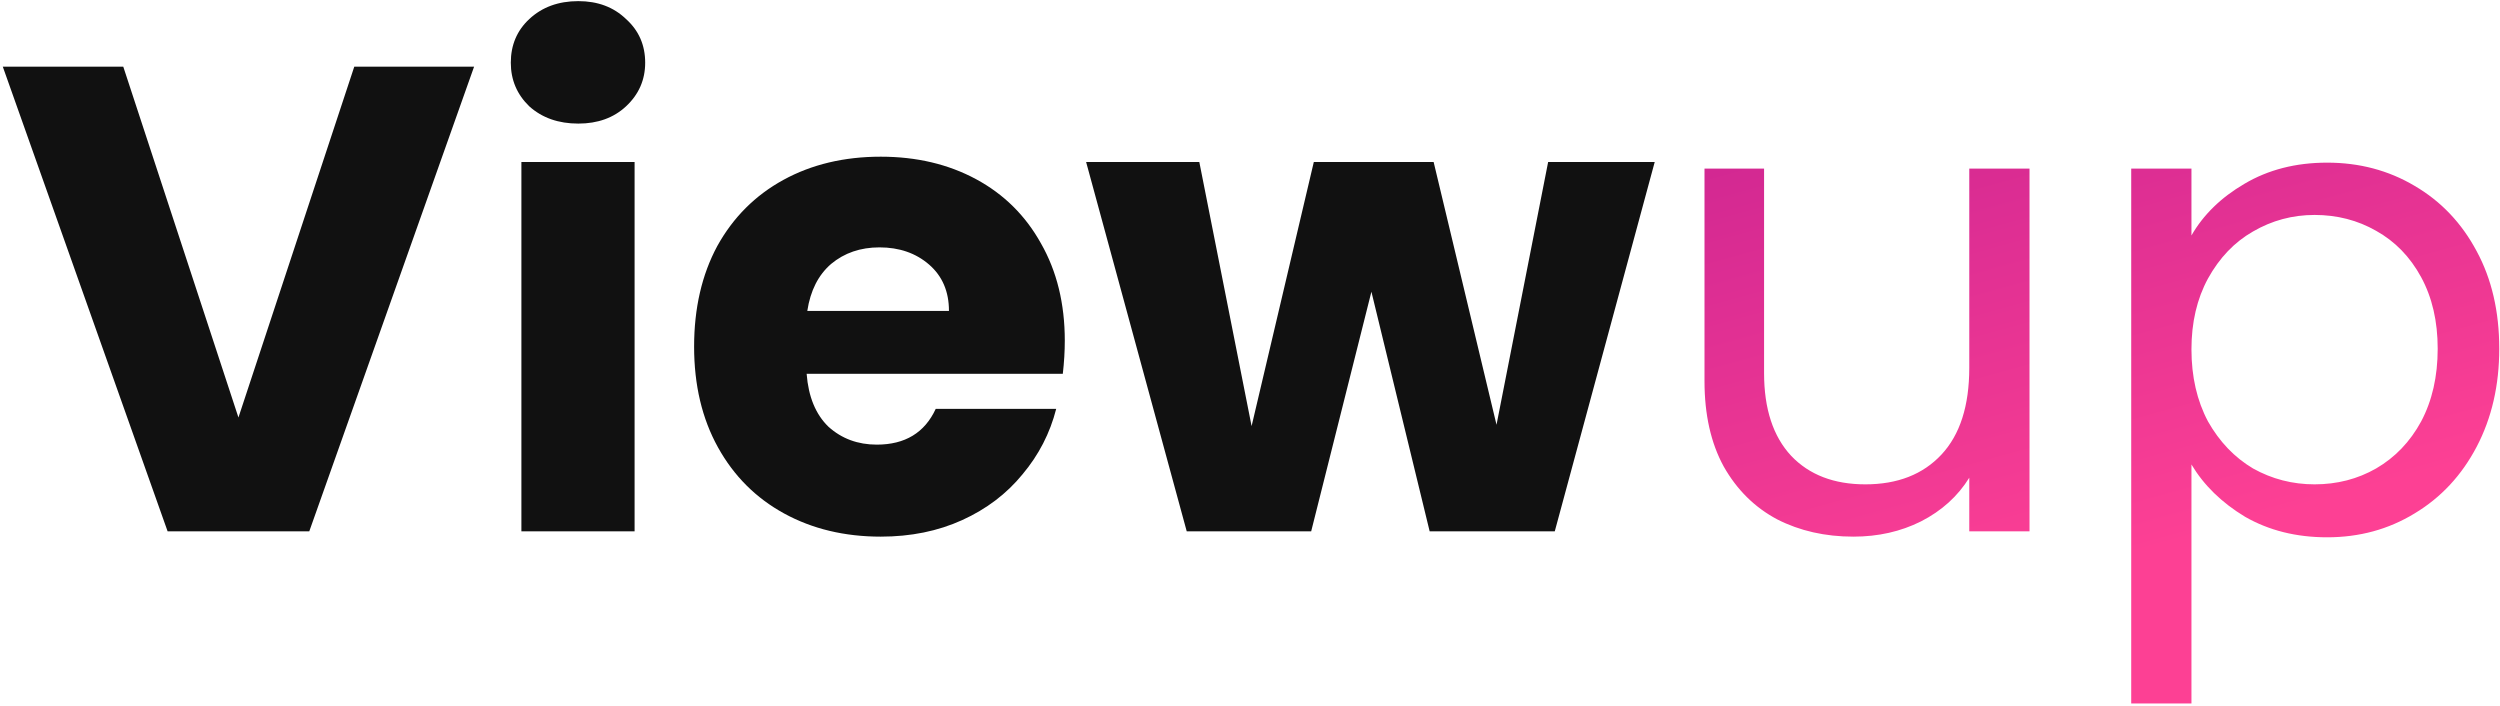
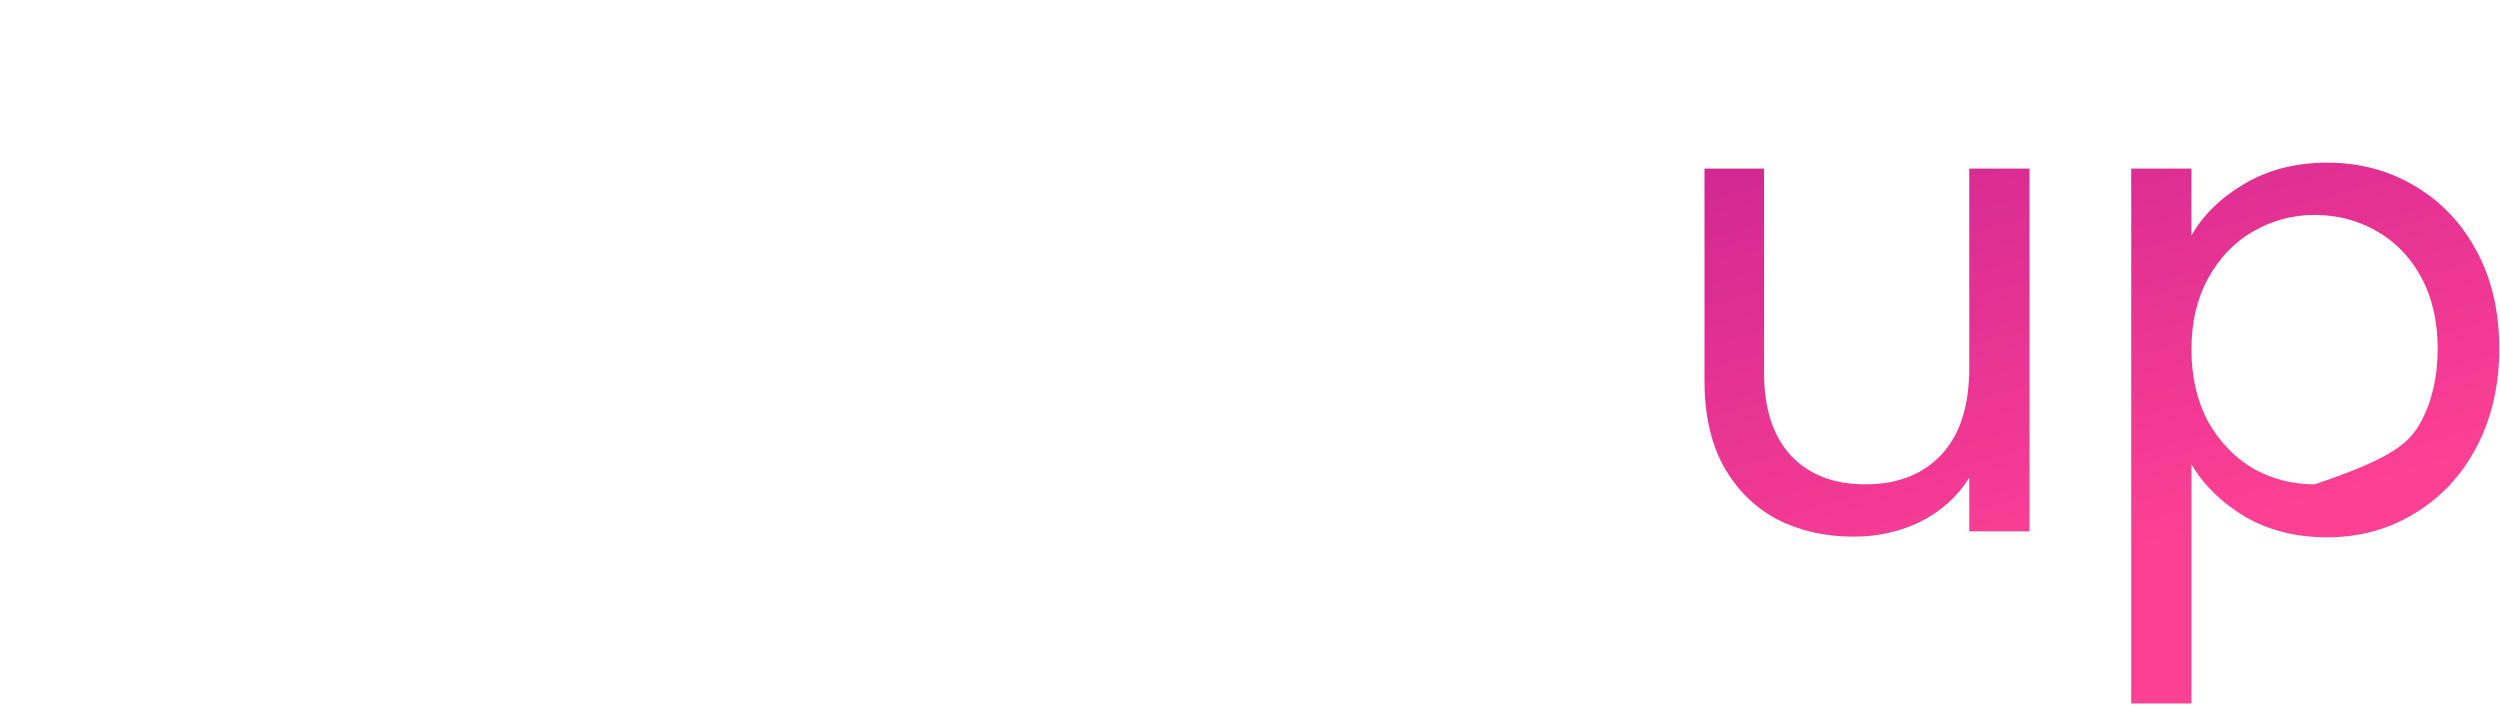
<svg xmlns="http://www.w3.org/2000/svg" fill="none" viewBox="0 0 790 223" height="223" width="790">
-   <path fill="#111111" d="M149.812 21.066L97.729 167.904H52.966L0.883 21.066H38.952L75.347 131.927L111.952 21.066H149.812ZM182.75 39.055C176.475 39.055 171.316 37.242 167.272 33.616C163.367 29.851 161.415 25.25 161.415 19.811C161.415 14.233 163.367 9.631 167.272 6.006C171.316 2.241 176.475 0.358 182.75 0.358C188.886 0.358 193.906 2.241 197.811 6.006C201.855 9.631 203.877 14.233 203.877 19.811C203.877 25.25 201.855 29.851 197.811 33.616C193.906 37.242 188.886 39.055 182.75 39.055ZM200.53 51.187V167.904H164.762V51.187H200.53ZM336.475 107.663C336.475 111.01 336.266 114.496 335.847 118.122H254.898C255.456 125.373 257.757 130.951 261.801 134.855C265.984 138.62 271.074 140.503 277.07 140.503C285.995 140.503 292.2 136.738 295.686 129.208H333.756C331.803 136.877 328.247 143.78 323.088 149.916C318.068 156.051 311.723 160.862 304.053 164.348C296.384 167.835 287.808 169.578 278.325 169.578C266.891 169.578 256.711 167.137 247.786 162.257C238.862 157.376 231.889 150.404 226.869 141.34C221.849 132.275 219.339 121.677 219.339 109.546C219.339 97.414 221.779 86.816 226.66 77.751C231.68 68.687 238.652 61.715 247.577 56.834C256.502 51.954 266.751 49.513 278.325 49.513C289.621 49.513 299.661 51.884 308.446 56.625C317.231 61.366 324.064 68.13 328.945 76.915C333.965 85.7 336.475 95.949 336.475 107.663ZM299.87 98.25C299.87 92.115 297.778 87.234 293.595 83.608C289.411 79.983 284.182 78.17 277.907 78.17C271.911 78.17 266.821 79.913 262.637 83.399C258.593 86.885 256.083 91.836 255.107 98.25H299.87ZM522.891 51.187L491.306 167.904H451.772L433.365 92.184L414.331 167.904H375.007L343.212 51.187H378.981L395.505 134.646L415.167 51.187H453.027L472.899 134.228L489.214 51.187H522.891Z" />
-   <path fill="url(#paint0_linear_162_2072)" d="M641.326 53.279V167.904H622.291V150.961C618.665 156.818 613.575 161.42 607.021 164.767C600.607 167.974 593.495 169.578 585.686 169.578C576.761 169.578 568.743 167.765 561.631 164.139C554.519 160.374 548.872 154.796 544.688 147.406C540.644 140.015 538.622 131.02 538.622 120.422V53.279H557.448V117.912C557.448 129.208 560.307 137.923 566.024 144.059C571.741 150.055 579.55 153.053 589.451 153.053C599.631 153.053 607.649 149.916 613.506 143.64C619.363 137.365 622.291 128.231 622.291 116.239V53.279H641.326ZM692.499 74.405C696.264 67.851 701.842 62.412 709.233 58.089C716.763 53.627 725.478 51.396 735.379 51.396C745.559 51.396 754.762 53.836 762.99 58.717C771.357 63.598 777.911 70.5 782.652 79.425C787.393 88.21 789.764 98.46 789.764 110.173C789.764 121.747 787.393 132.066 782.652 141.13C777.911 150.194 771.357 157.237 762.99 162.257C754.762 167.277 745.559 169.787 735.379 169.787C725.618 169.787 716.972 167.625 709.442 163.303C702.051 158.84 696.404 153.332 692.499 146.778V222.289H673.464V53.279H692.499V74.405ZM770.311 110.173C770.311 101.527 768.568 93.997 765.081 87.583C761.595 81.168 756.854 76.287 750.858 72.941C745.001 69.594 738.517 67.921 731.405 67.921C724.432 67.921 717.948 69.664 711.952 73.15C706.095 76.496 701.354 81.447 697.728 88.001C694.242 94.415 692.499 101.876 692.499 110.382C692.499 119.028 694.242 126.628 697.728 133.182C701.354 139.596 706.095 144.547 711.952 148.033C717.948 151.38 724.432 153.053 731.405 153.053C738.517 153.053 745.001 151.38 750.858 148.033C756.854 144.547 761.595 139.596 765.081 133.182C768.568 126.628 770.311 118.958 770.311 110.173Z" />
+   <path fill="url(#paint0_linear_162_2072)" d="M641.326 53.279V167.904H622.291V150.961C618.665 156.818 613.575 161.42 607.021 164.767C600.607 167.974 593.495 169.578 585.686 169.578C576.761 169.578 568.743 167.765 561.631 164.139C554.519 160.374 548.872 154.796 544.688 147.406C540.644 140.015 538.622 131.02 538.622 120.422V53.279H557.448V117.912C557.448 129.208 560.307 137.923 566.024 144.059C571.741 150.055 579.55 153.053 589.451 153.053C599.631 153.053 607.649 149.916 613.506 143.64C619.363 137.365 622.291 128.231 622.291 116.239V53.279H641.326ZM692.499 74.405C696.264 67.851 701.842 62.412 709.233 58.089C716.763 53.627 725.478 51.396 735.379 51.396C745.559 51.396 754.762 53.836 762.99 58.717C771.357 63.598 777.911 70.5 782.652 79.425C787.393 88.21 789.764 98.46 789.764 110.173C789.764 121.747 787.393 132.066 782.652 141.13C777.911 150.194 771.357 157.237 762.99 162.257C754.762 167.277 745.559 169.787 735.379 169.787C725.618 169.787 716.972 167.625 709.442 163.303C702.051 158.84 696.404 153.332 692.499 146.778V222.289H673.464V53.279H692.499V74.405ZM770.311 110.173C770.311 101.527 768.568 93.997 765.081 87.583C761.595 81.168 756.854 76.287 750.858 72.941C745.001 69.594 738.517 67.921 731.405 67.921C724.432 67.921 717.948 69.664 711.952 73.15C706.095 76.496 701.354 81.447 697.728 88.001C694.242 94.415 692.499 101.876 692.499 110.382C692.499 119.028 694.242 126.628 697.728 133.182C701.354 139.596 706.095 144.547 711.952 148.033C717.948 151.38 724.432 153.053 731.405 153.053C756.854 144.547 761.595 139.596 765.081 133.182C768.568 126.628 770.311 118.958 770.311 110.173Z" />
  <defs>
    <linearGradient gradientUnits="userSpaceOnUse" y2="332.482" x2="108.414" y1="-62.096" x1="-1" id="paint0_linear_162_2072">
      <stop stop-color="#8C008F" />
      <stop stop-color="#FD4094" offset="1" />
    </linearGradient>
  </defs>
</svg>